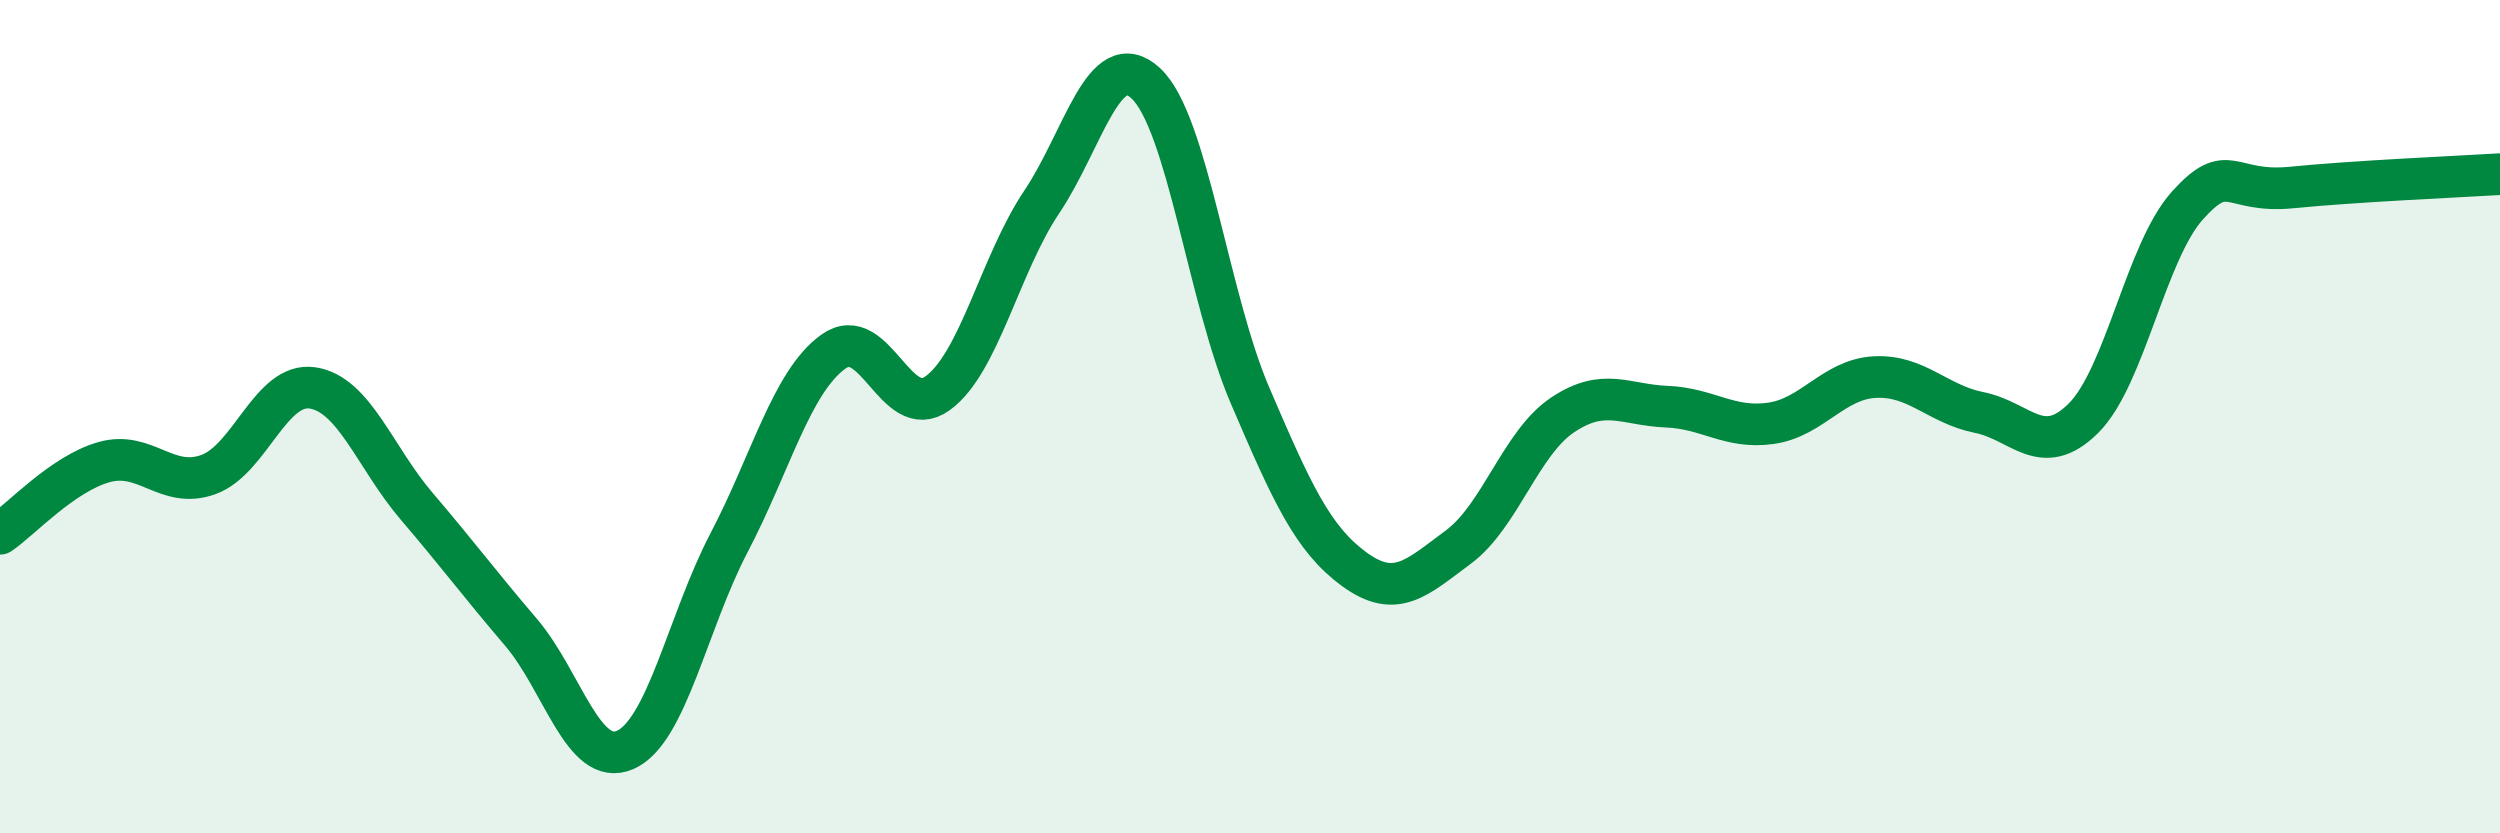
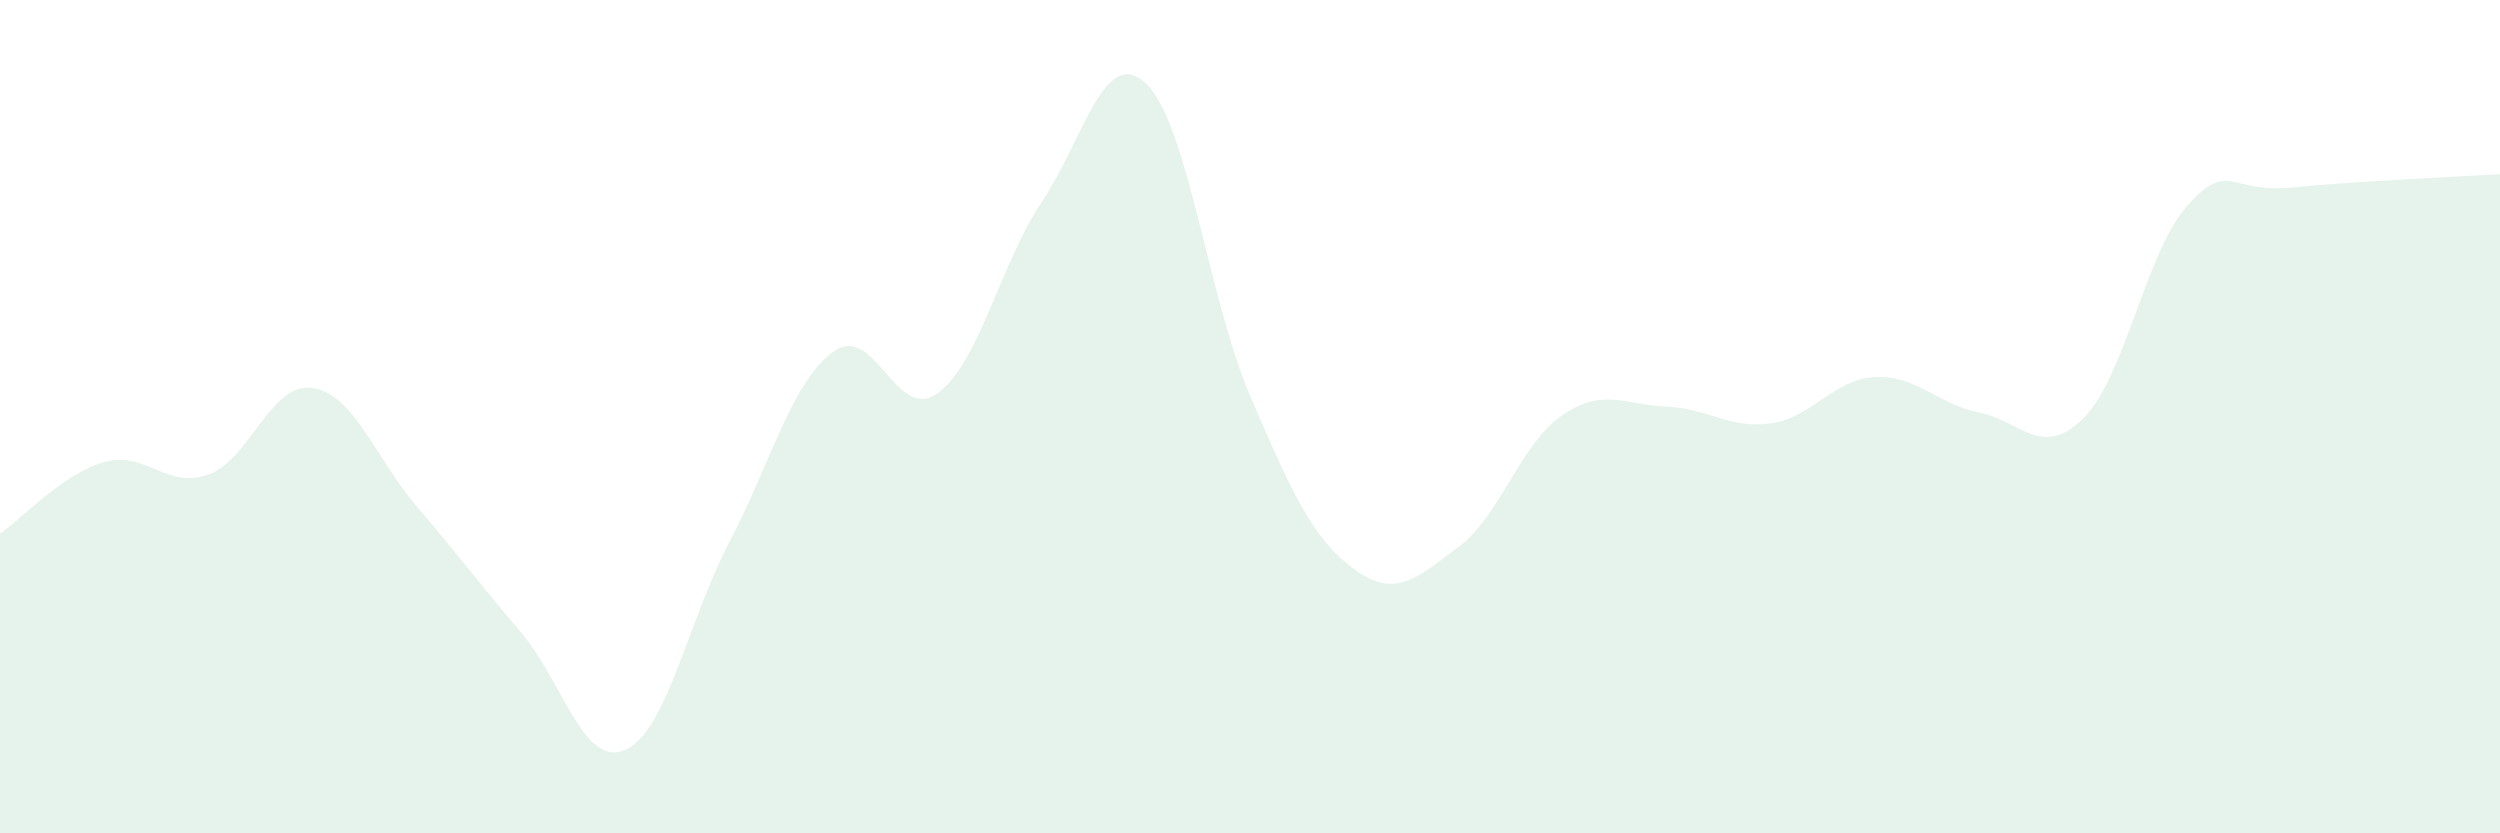
<svg xmlns="http://www.w3.org/2000/svg" width="60" height="20" viewBox="0 0 60 20">
  <path d="M 0,12.81 C 0.5,12.47 1.5,11.37 2.5,11.09 C 3.5,10.81 4,11.75 5,11.39 C 6,11.03 6.5,9.16 7.5,9.31 C 8.5,9.46 9,10.98 10,12.15 C 11,13.32 11.5,14 12.5,15.17 C 13.5,16.34 14,18.43 15,18 C 16,17.57 16.5,14.93 17.5,13.02 C 18.5,11.11 19,9.16 20,8.44 C 21,7.72 21.5,10.16 22.5,9.44 C 23.5,8.72 24,6.34 25,4.85 C 26,3.36 26.5,1.07 27.5,2 C 28.5,2.93 29,7.16 30,9.49 C 31,11.82 31.5,12.93 32.5,13.66 C 33.5,14.39 34,13.87 35,13.13 C 36,12.39 36.5,10.63 37.5,9.96 C 38.5,9.29 39,9.72 40,9.76 C 41,9.8 41.5,10.3 42.5,10.16 C 43.5,10.02 44,9.1 45,9.05 C 46,9 46.5,9.7 47.5,9.9 C 48.5,10.1 49,11.03 50,10.04 C 51,9.05 51.5,6.04 52.5,4.93 C 53.5,3.82 53.5,4.65 55,4.5 C 56.5,4.35 59,4.24 60,4.18L60 20L0 20Z" fill="#008740" opacity="0.1" stroke-linecap="round" stroke-linejoin="round" />
-   <path d="M 0,12.81 C 0.5,12.47 1.5,11.37 2.5,11.09 C 3.5,10.81 4,11.75 5,11.39 C 6,11.03 6.5,9.16 7.5,9.31 C 8.5,9.46 9,10.98 10,12.15 C 11,13.32 11.5,14 12.5,15.17 C 13.5,16.34 14,18.43 15,18 C 16,17.57 16.5,14.93 17.5,13.02 C 18.5,11.11 19,9.16 20,8.44 C 21,7.72 21.5,10.16 22.5,9.44 C 23.5,8.72 24,6.34 25,4.85 C 26,3.36 26.5,1.07 27.5,2 C 28.5,2.93 29,7.16 30,9.49 C 31,11.82 31.5,12.93 32.5,13.66 C 33.5,14.39 34,13.87 35,13.13 C 36,12.39 36.5,10.63 37.5,9.96 C 38.5,9.29 39,9.72 40,9.76 C 41,9.8 41.5,10.3 42.5,10.16 C 43.5,10.02 44,9.1 45,9.05 C 46,9 46.5,9.7 47.5,9.9 C 48.5,10.1 49,11.03 50,10.04 C 51,9.05 51.5,6.04 52.5,4.93 C 53.5,3.82 53.5,4.65 55,4.5 C 56.5,4.35 59,4.24 60,4.18" stroke="#008740" stroke-width="1" fill="none" stroke-linecap="round" stroke-linejoin="round" />
</svg>